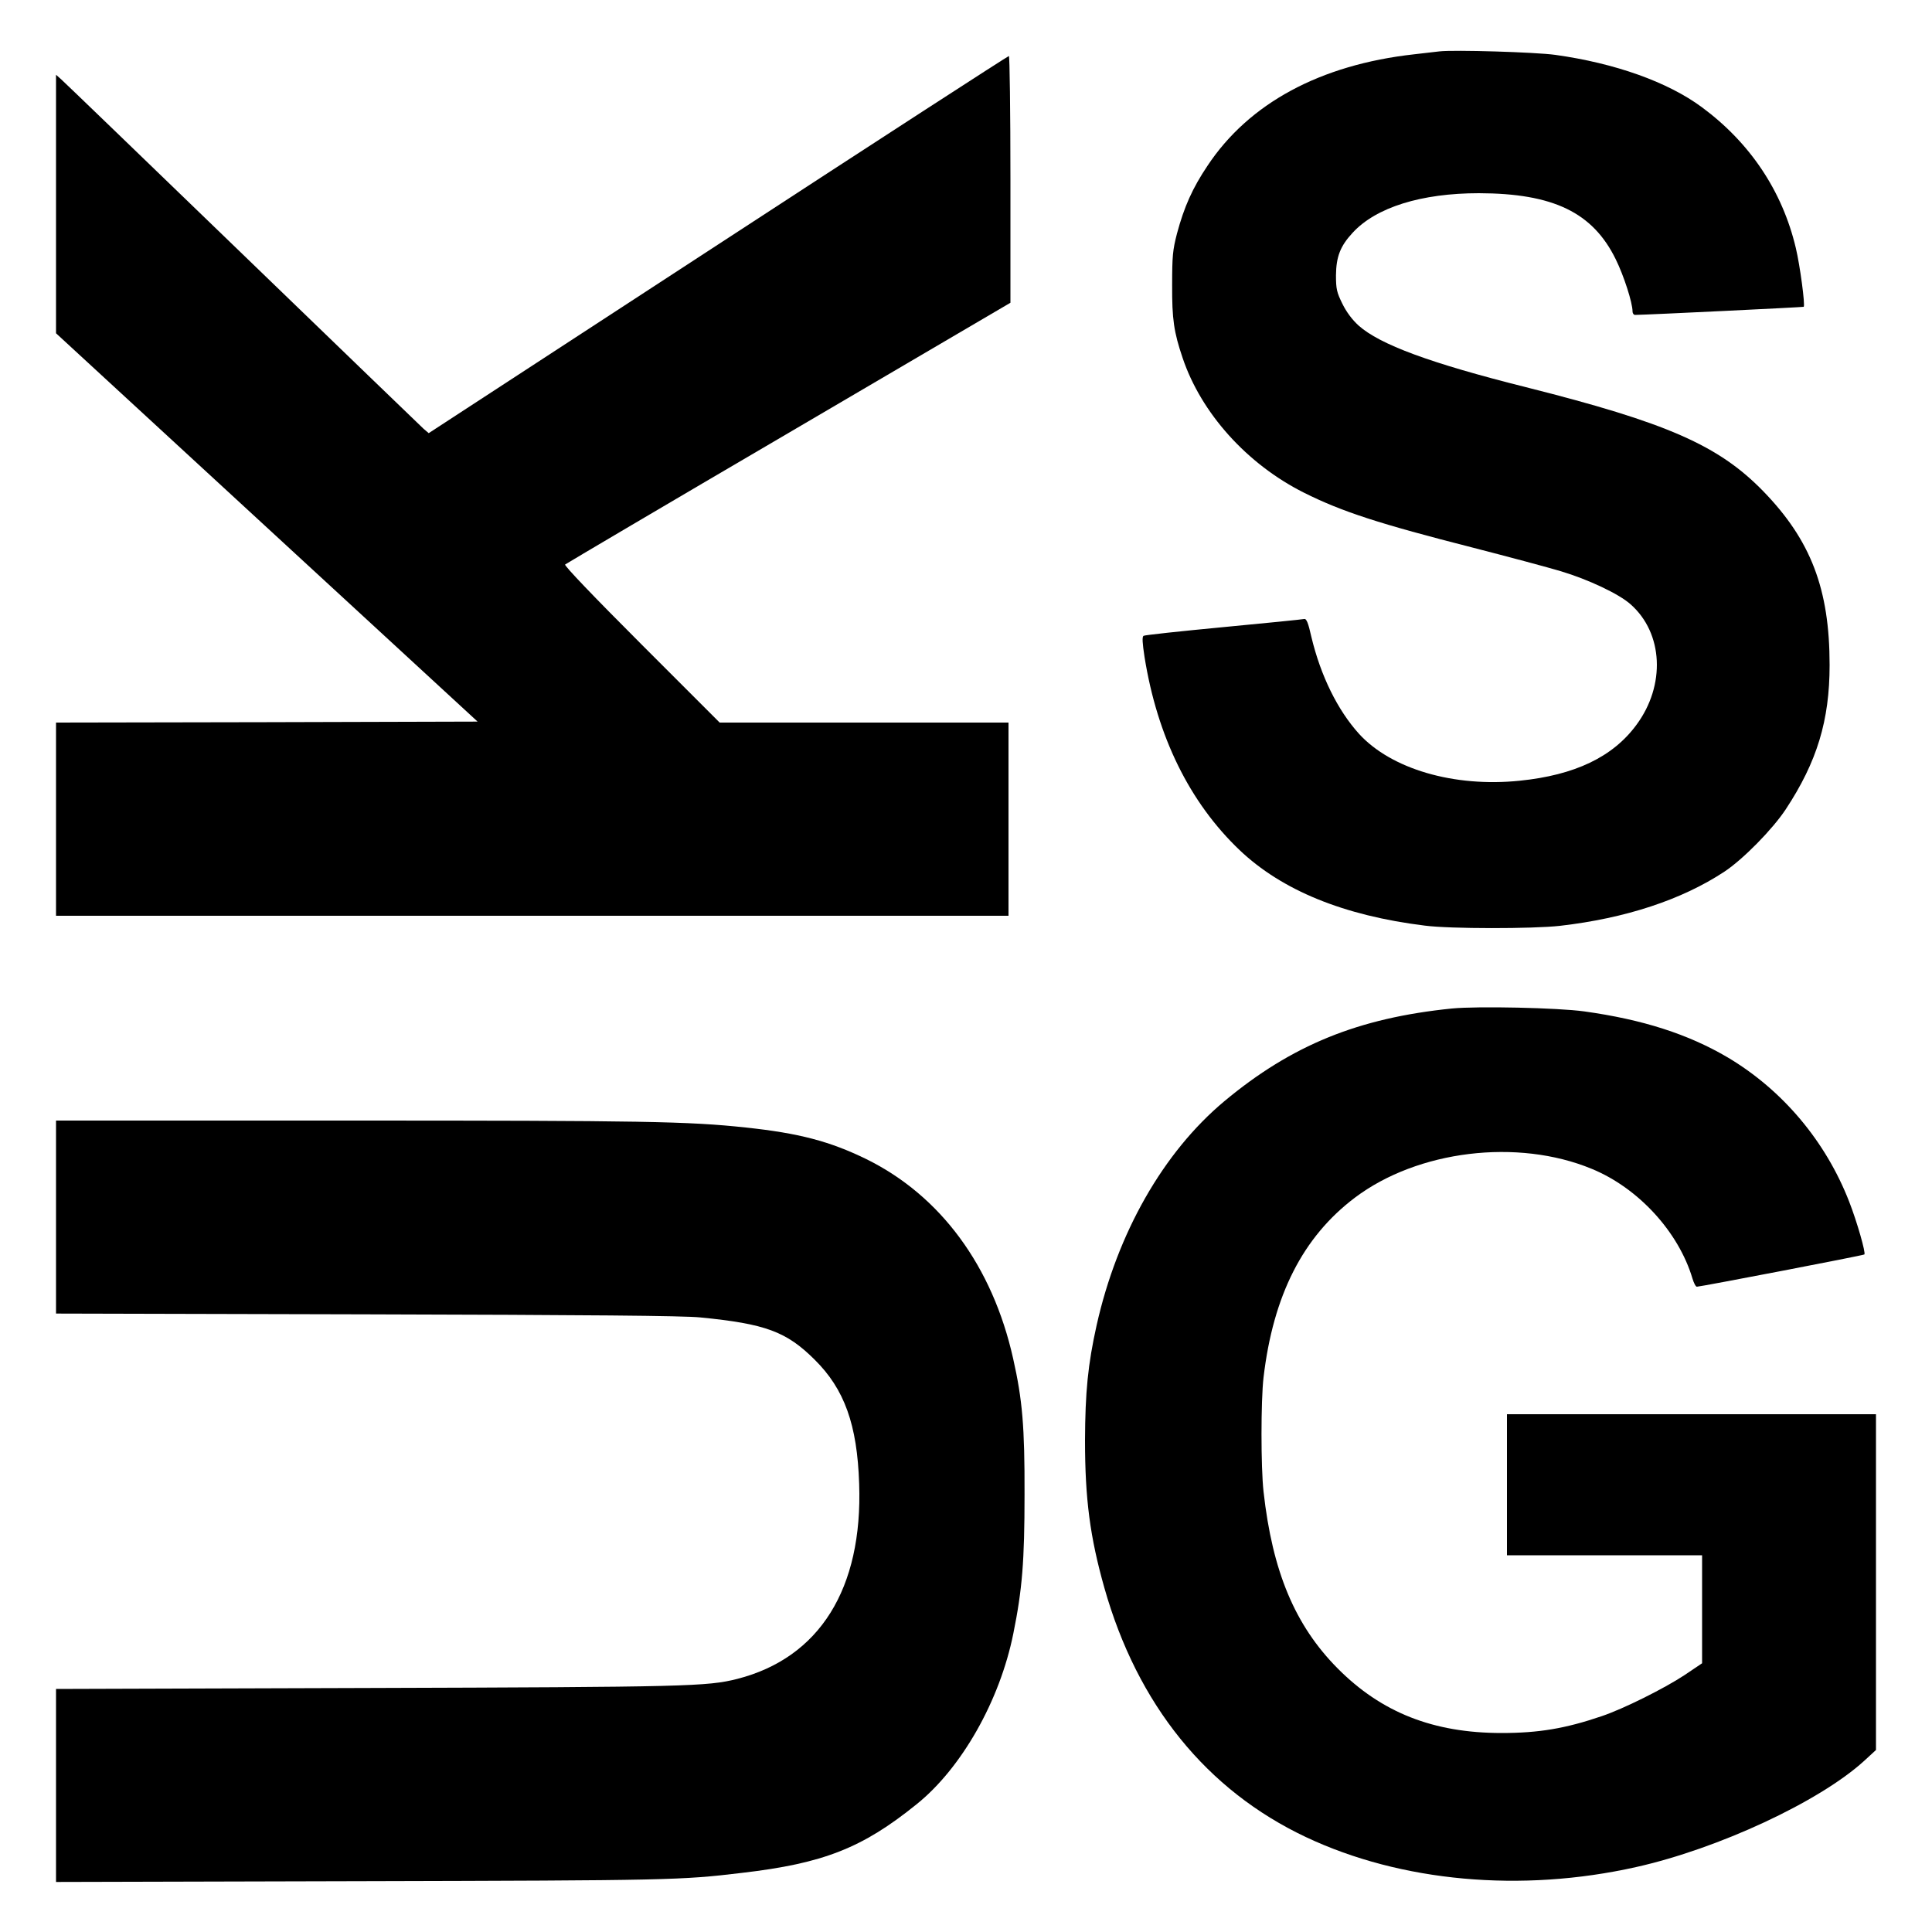
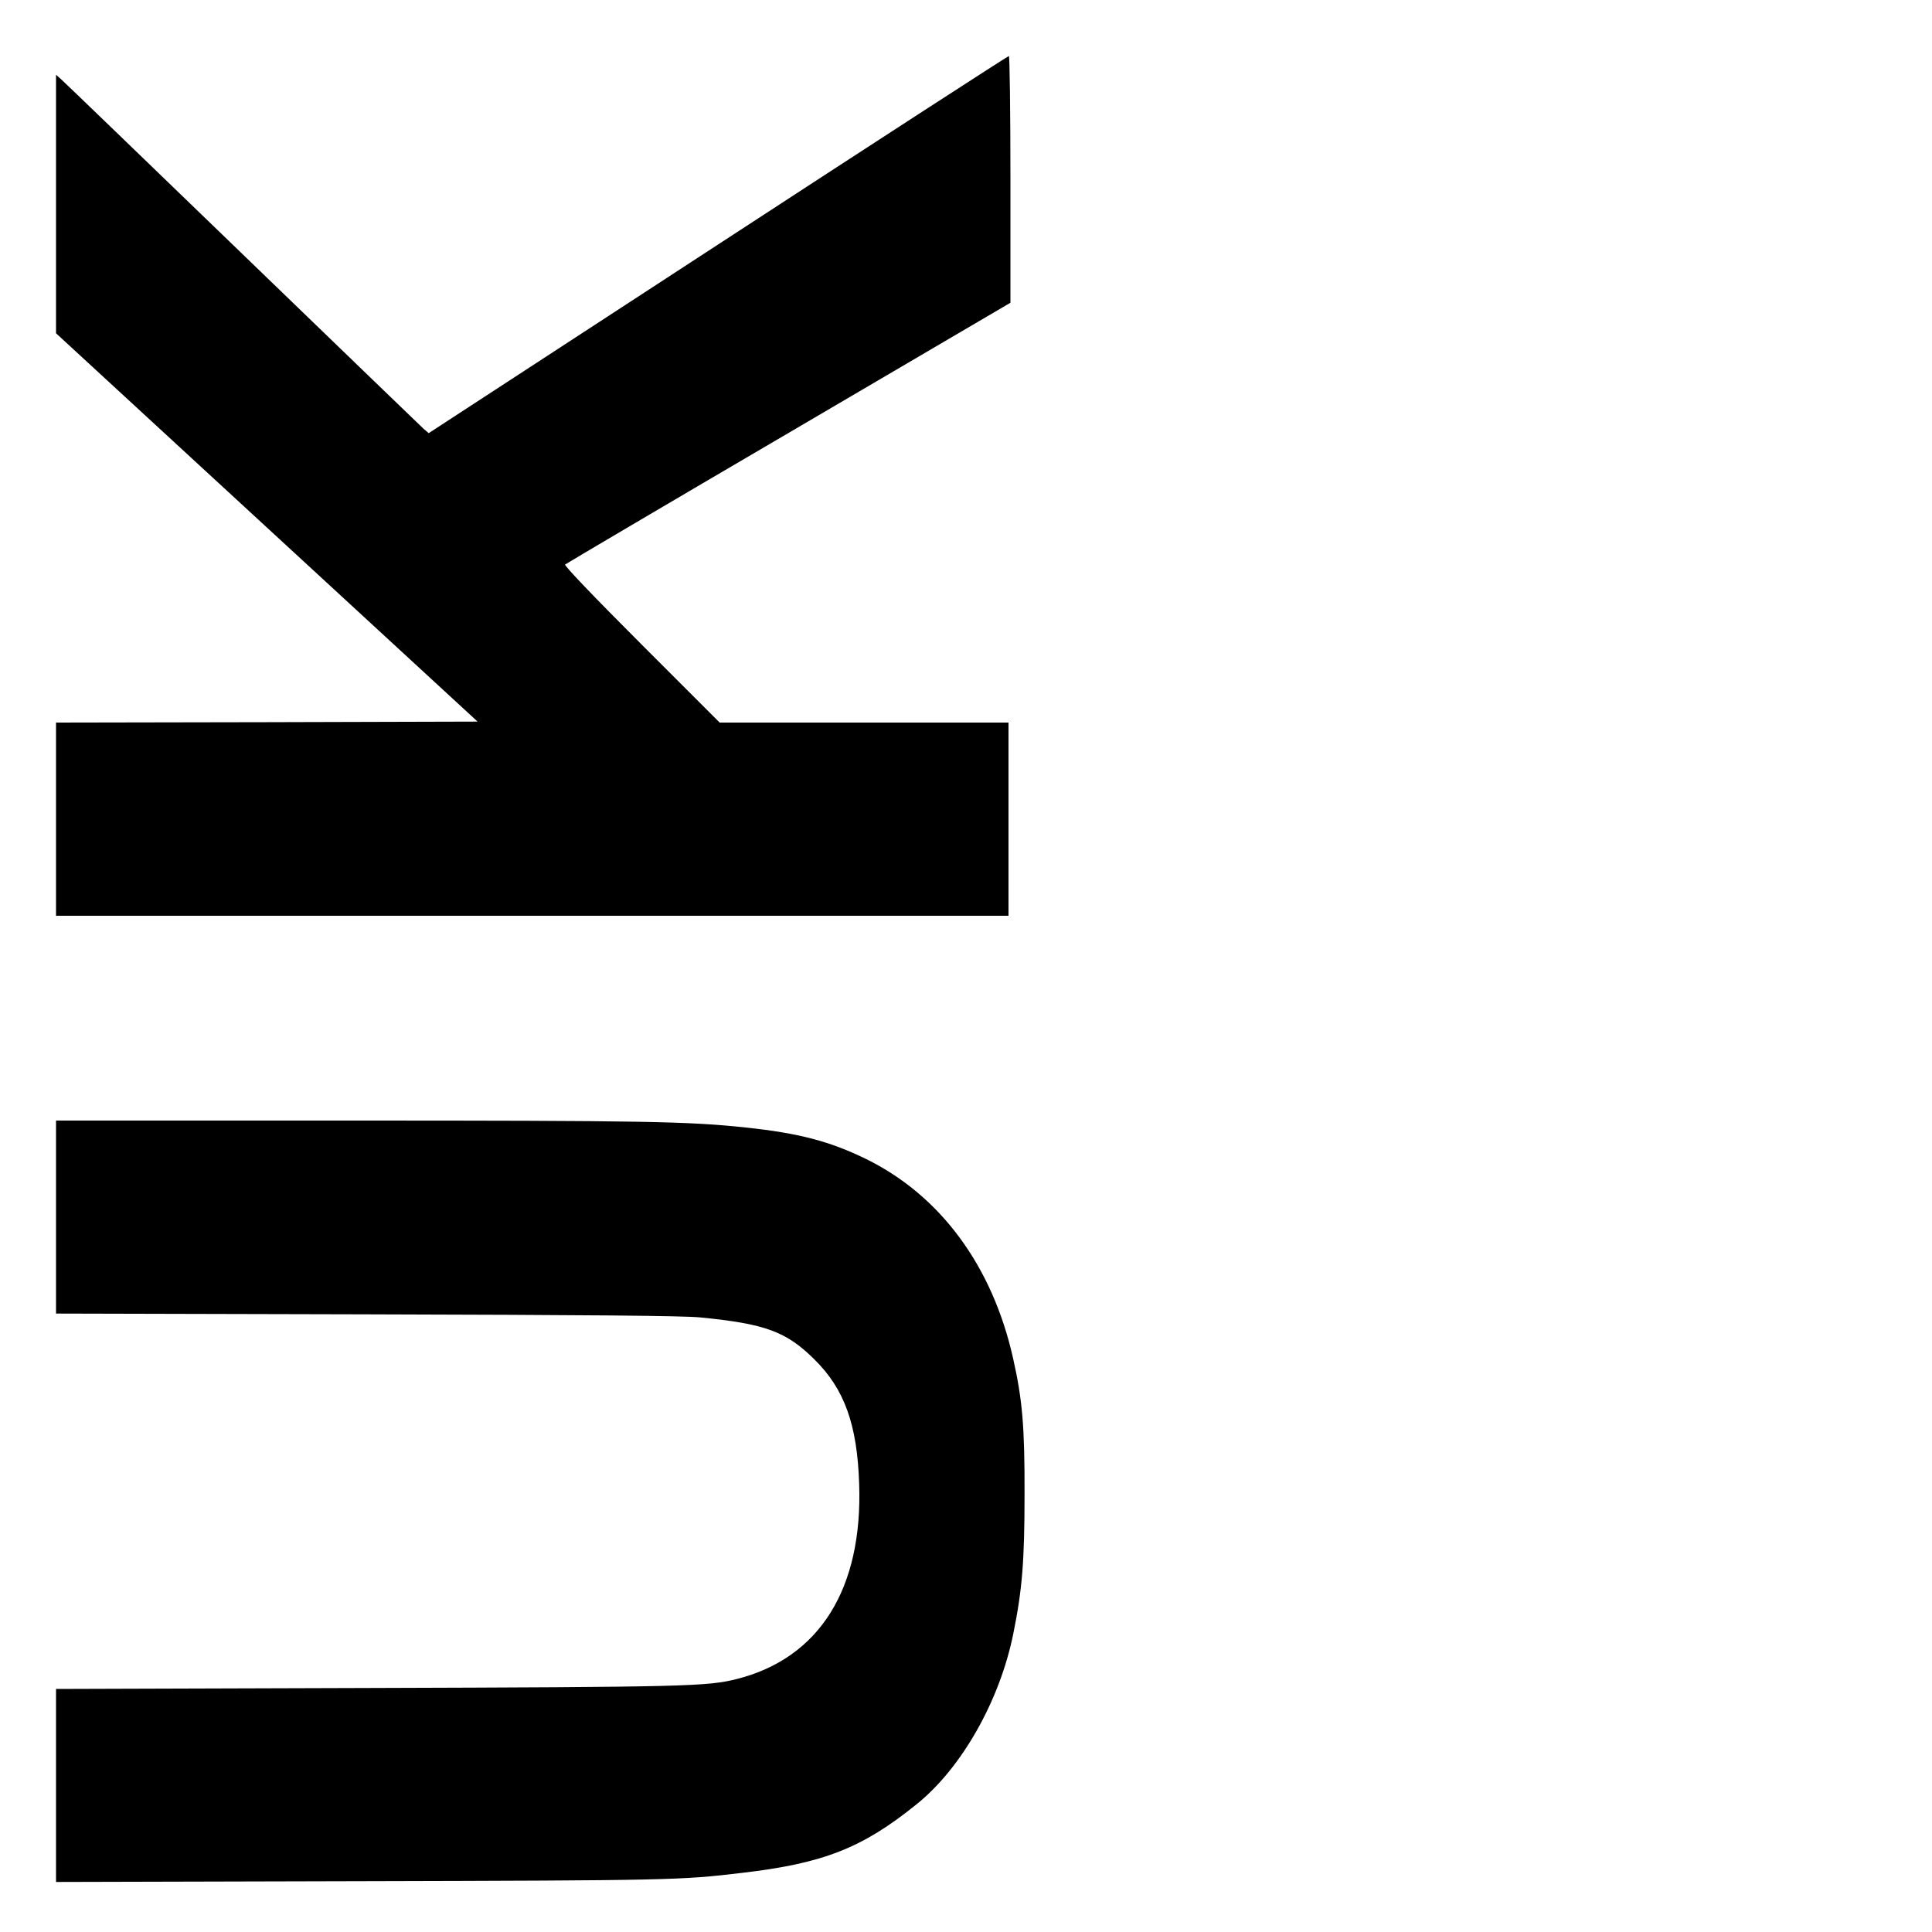
<svg xmlns="http://www.w3.org/2000/svg" version="1.0" width="1000pt" height="1000pt" viewBox="0 0 1000 1000" preserveAspectRatio="xMidYMid meet">
  <g transform="translate(0,1000) scale(0.1,-0.1)" fill="#000000" stroke="none">
-     <path d="M7450 9734 c-19 -2 -78 -9 -130 -15 -487 -54 -856 -254 -1070 -577 -78 -116 -121 -213 -158 -351 -22 -85 -25 -116 -25 -266 -1 -177 9 -244 54 -377 96 -286 333 -550 628 -698 198 -99 390 -161 876 -285 187 -48 392 -103 455 -122 140 -42 300 -117 360 -171 169 -149 182 -419 30 -624 -122 -166 -319 -260 -604 -289 -341 -35 -666 61 -832 243 -111 123 -198 300 -246 500 -17 76 -26 97 -38 94 -8 -2 -196 -21 -418 -42 -221 -21 -408 -41 -413 -45 -8 -5 -6 -37 5 -109 66 -413 233 -753 492 -1000 219 -208 538 -339 959 -391 130 -17 559 -17 700 -1 339 39 630 135 850 280 97 64 250 220 318 323 162 246 227 460 227 747 0 393 -97 646 -344 900 -231 237 -497 354 -1228 538 -498 125 -756 221 -866 319 -33 30 -63 70 -84 113 -29 59 -33 76 -33 147 1 96 22 151 86 220 121 132 356 205 654 205 384 -1 589 -99 708 -342 42 -85 87 -225 87 -270 0 -10 6 -18 13 -18 71 1 870 40 873 42 8 9 -19 213 -41 305 -70 295 -237 544 -486 728 -177 131 -450 228 -759 271 -100 14 -525 27 -600 18z" />
    <path d="M3716 8734 l-1497 -976 -27 23 c-14 13 -436 420 -937 904 -501 484 -923 891 -938 904 l-27 24 0 -669 0 -669 1091 -1005 1091 -1005 -1091 -3 -1091 -2 0 -500 0 -500 2465 0 2465 0 0 500 0 500 -748 0 -747 0 -405 405 c-247 247 -401 408 -395 413 6 5 526 312 1158 682 l1147 673 0 638 c0 352 -4 639 -8 639 -5 0 -683 -439 -1506 -976z" />
-     <path d="M7515 4780 c-484 -49 -829 -189 -1178 -480 -316 -264 -554 -682 -661 -1160 -45 -202 -59 -345 -60 -595 0 -304 26 -501 100 -763 171 -605 529 -1048 1044 -1291 492 -232 1114 -288 1708 -155 425 95 948 338 1180 549 l62 57 0 869 0 869 -955 0 -955 0 0 -365 0 -365 505 0 505 0 0 -279 0 -280 -92 -62 c-105 -69 -315 -174 -428 -212 -188 -64 -326 -87 -518 -87 -353 0 -622 106 -849 335 -220 222 -337 500 -383 915 -14 125 -14 470 0 590 50 426 204 728 473 931 325 245 842 308 1226 149 241 -99 449 -326 521 -567 7 -24 17 -43 23 -43 18 0 862 162 867 167 8 8 -38 169 -79 274 -122 313 -345 577 -627 745 -205 121 -441 197 -744 239 -136 19 -554 28 -685 15z" />
    <path d="M290 3701 l0 -500 1608 -4 c1145 -3 1641 -7 1727 -16 337 -33 445 -73 591 -218 155 -153 221 -337 231 -643 19 -543 -205 -901 -631 -1010 -155 -39 -256 -42 -1918 -47 l-1608 -5 0 -500 0 -499 1583 4 c1594 4 1650 5 1967 43 421 49 623 128 904 355 233 187 431 536 501 884 46 227 58 374 58 720 1 350 -11 490 -59 703 -107 479 -376 843 -759 1032 -190 93 -351 135 -625 164 -295 32 -536 36 -2047 36 l-1523 0 0 -499z" />
  </g>
</svg>